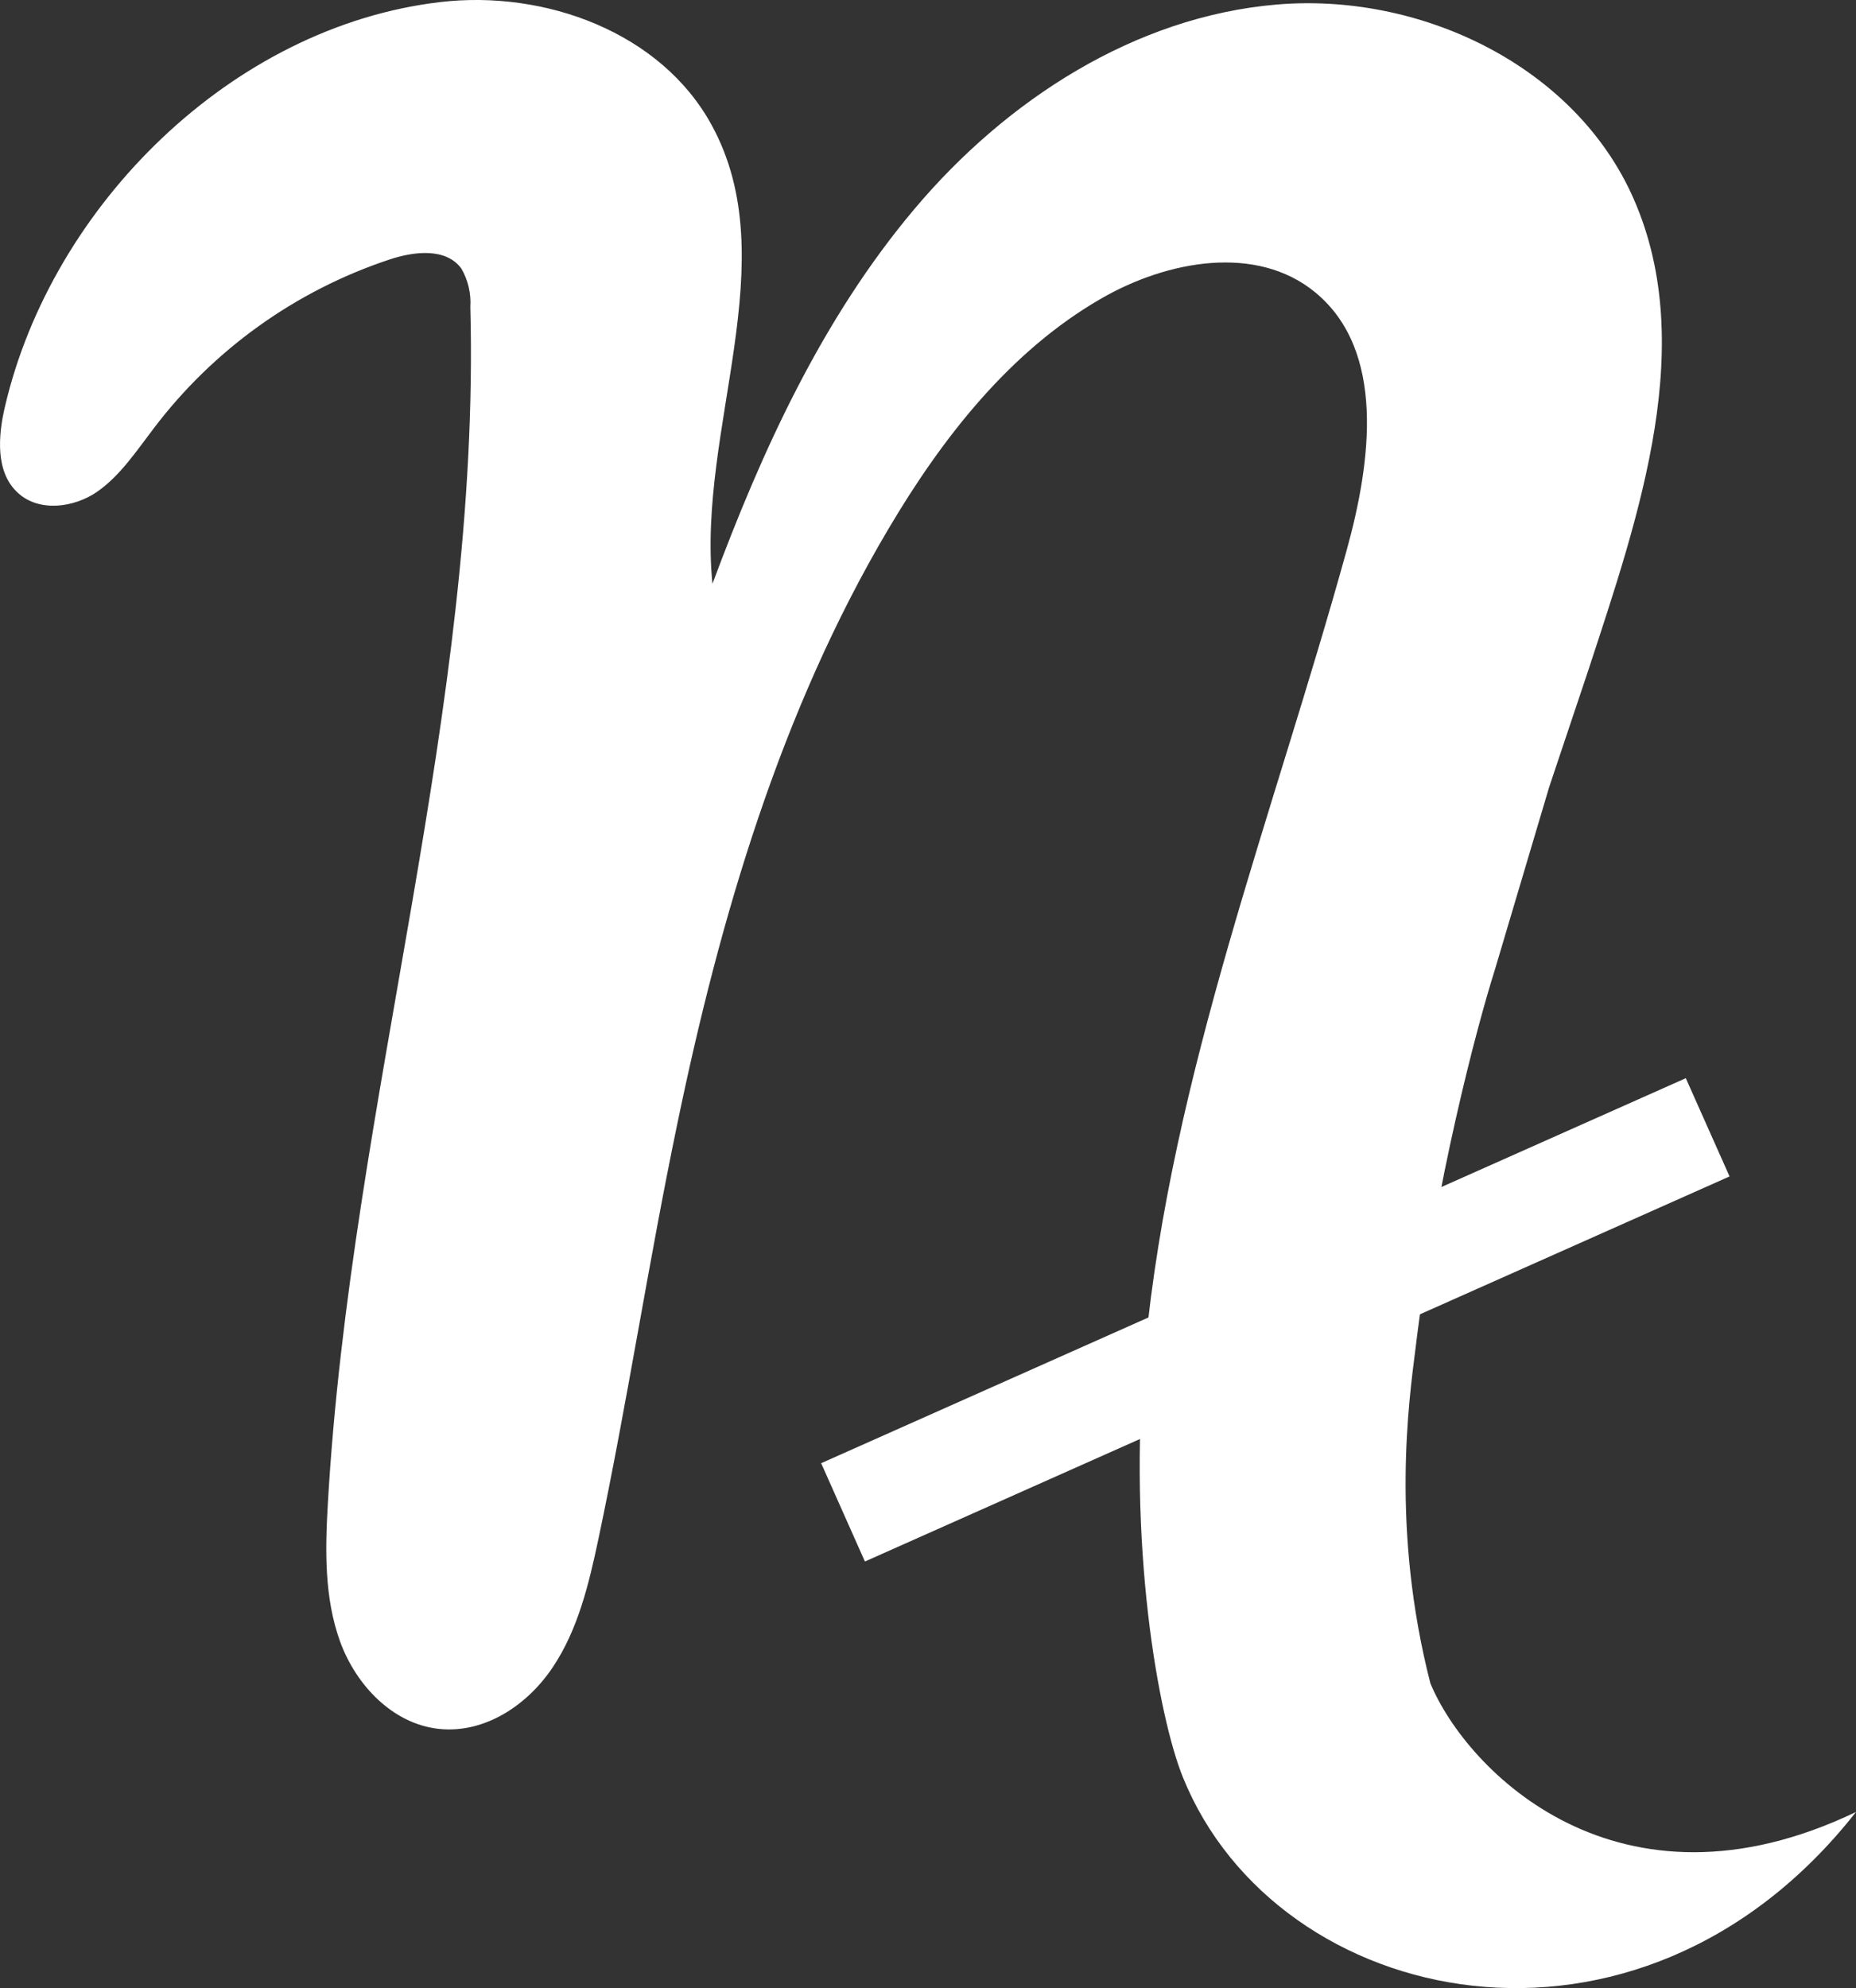
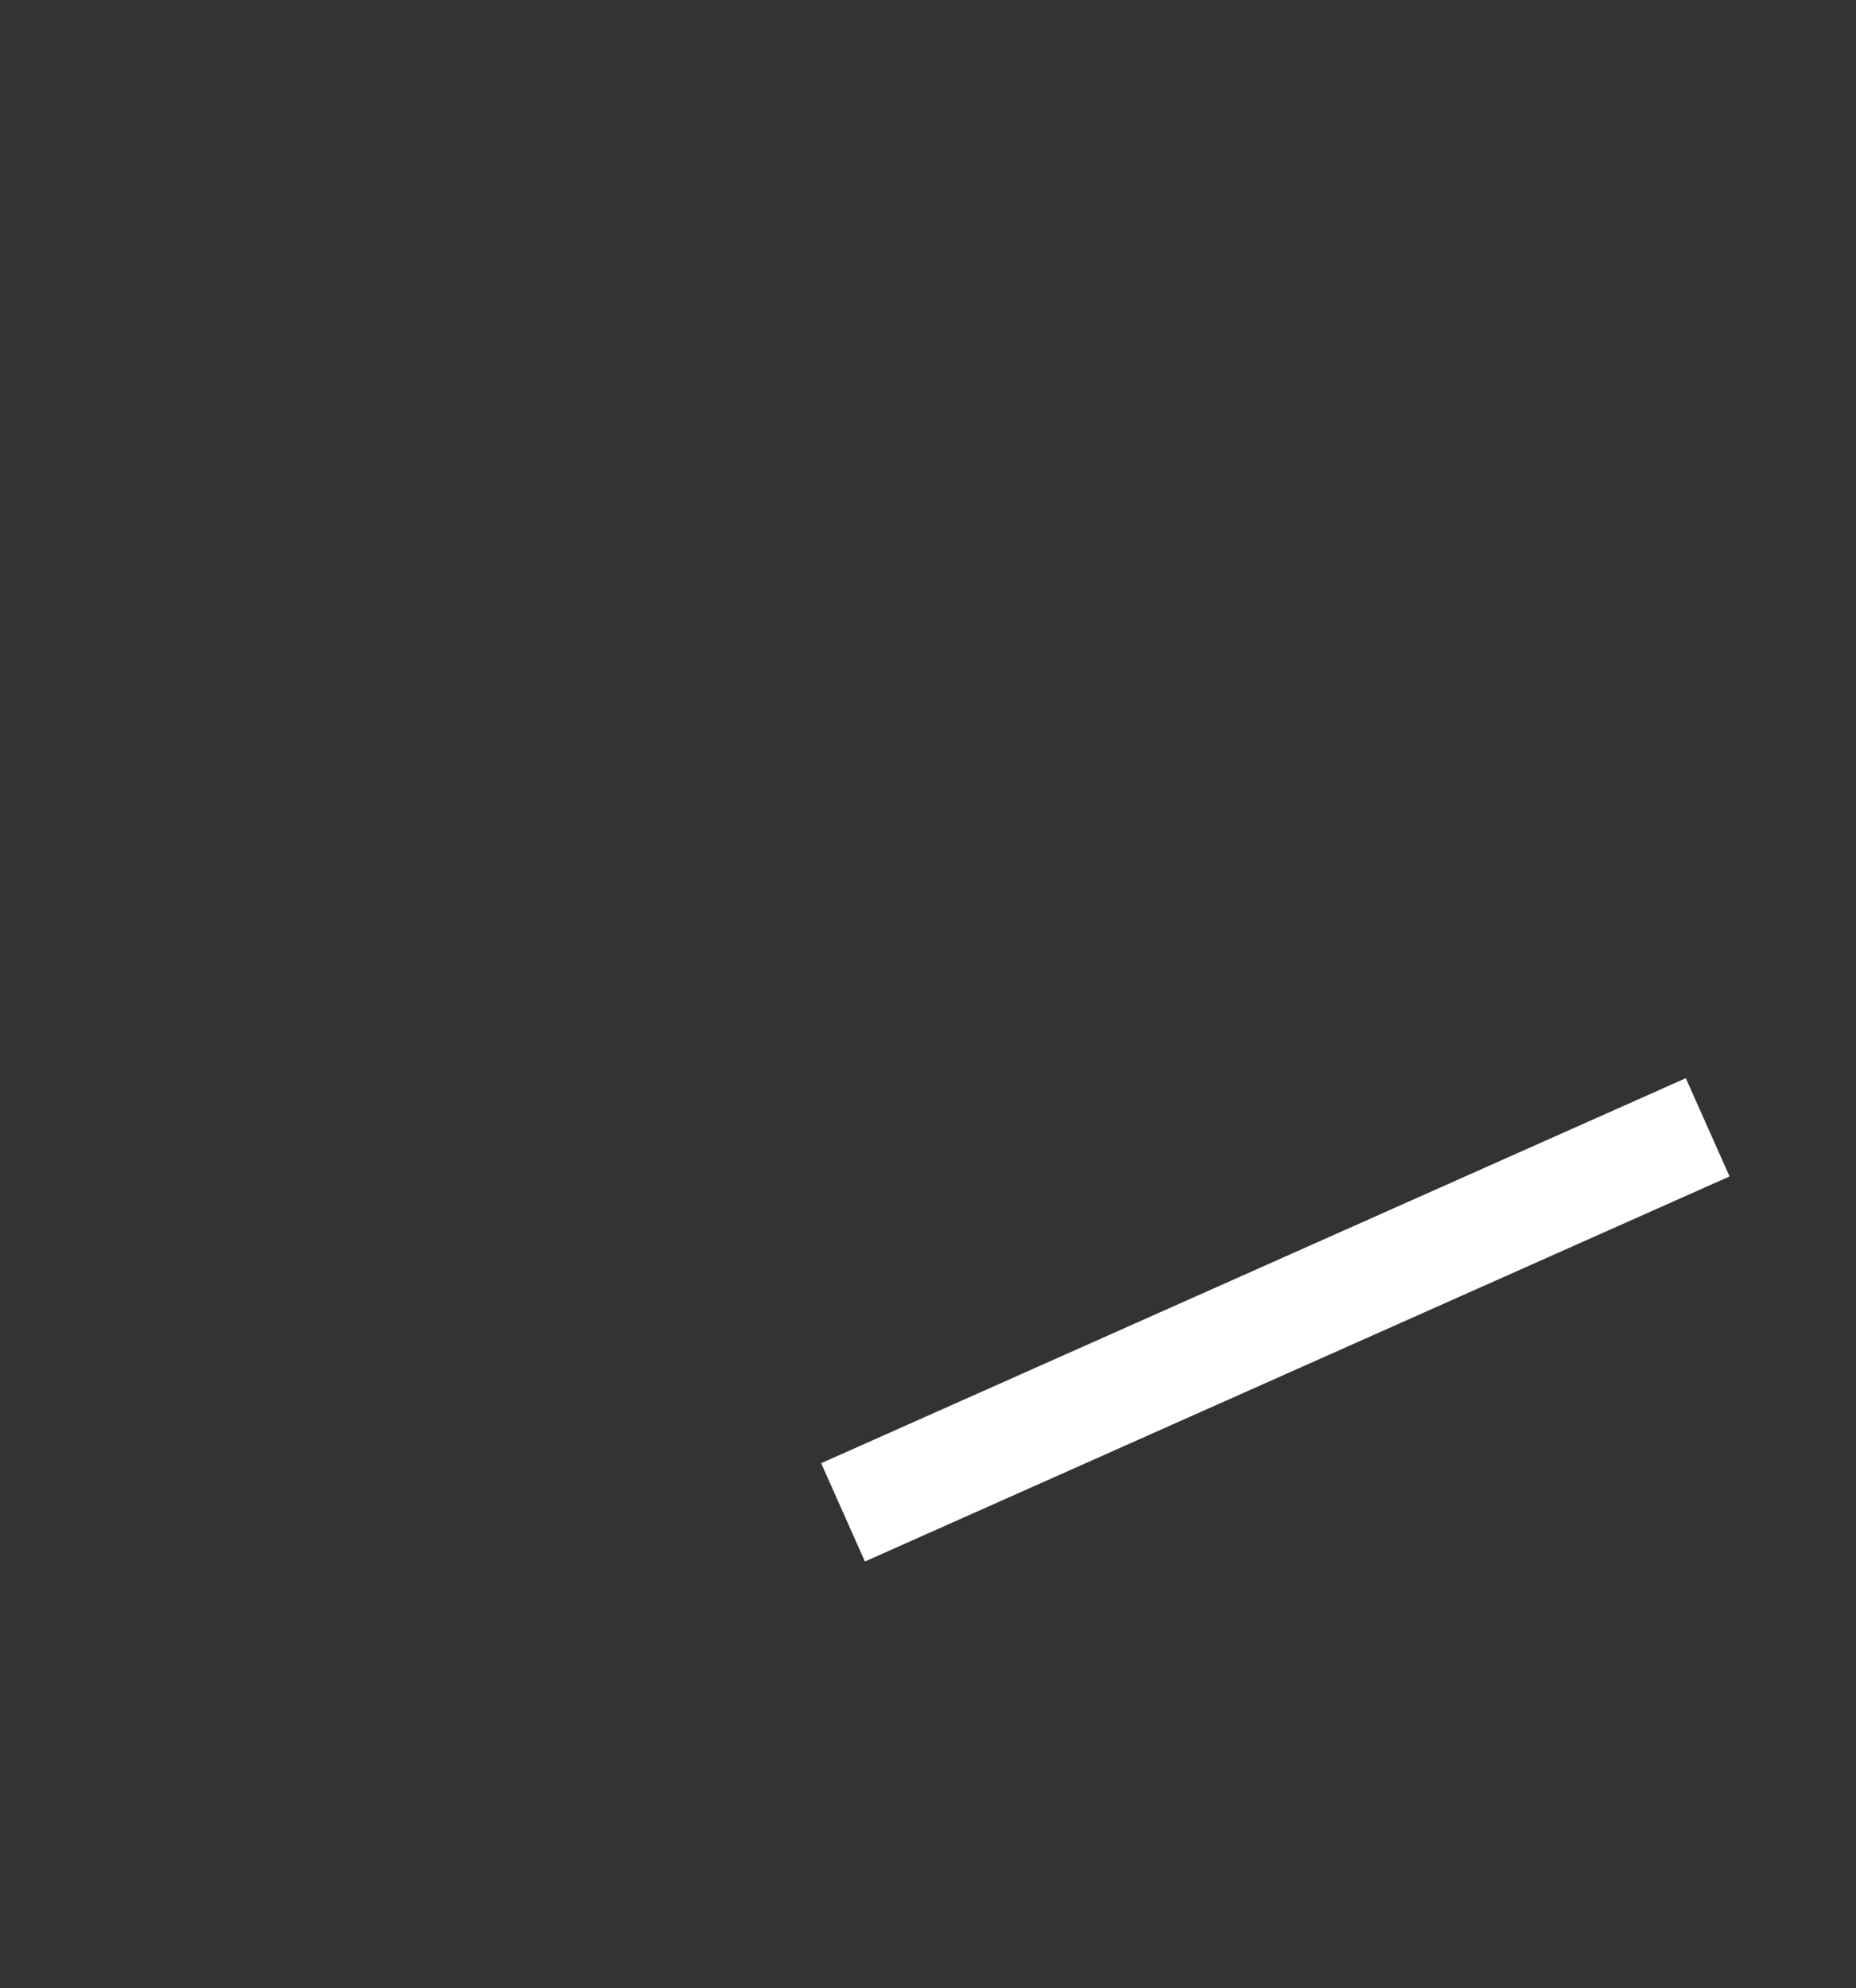
<svg xmlns="http://www.w3.org/2000/svg" width="27.611px" height="29.568px" viewBox="0 0 27.611 29.568" version="1.1">
  <rect x="0" y="0" width="27.611" height="29.568" fill="#333333" stroke="none" />
  <title>Group</title>
  <g id="Page-1" stroke="none" stroke-width="1" fill="none" fill-rule="evenodd">
    <g id="NavbarLogo" transform="translate(-18, -17)" fill="#FFFFFF">
      <g id="Group" transform="translate(18, 17)">
-         <path d="M24.257,2.855 C25.291,5.063 24.389,7.647 23.629,9.967 L23.046,11.707 L22.236,14.431 C21.966,15.284 21.353,17.603 21.058,20.055 C20.96,20.831 20.69,22.737 21.279,25.034 C21.819,26.335 24.077,28.642 27.611,26.948 C24.371,31.071 18.996,29.889 17.598,26.433 C17.236,25.541 16.764,22.963 17.036,20.055 C17.425,15.982 18.946,12.118 20.035,8.179 C20.398,6.867 20.619,5.214 19.565,4.347 C18.691,3.629 17.365,3.874 16.386,4.438 C15.022,5.222 14.014,6.517 13.211,7.876 C11.614,10.576 10.712,13.642 10.075,16.719 C9.648,18.768 9.334,20.848 8.901,22.895 C8.76,23.558 8.599,24.235 8.223,24.796 C7.848,25.358 7.211,25.786 6.527,25.712 C5.844,25.638 5.297,25.065 5.06,24.415 C4.824,23.765 4.837,23.054 4.877,22.366 C5.219,16.38 7.154,10.551 6.997,4.564 C7.01,4.364 6.963,4.164 6.862,3.992 C6.632,3.681 6.155,3.738 5.787,3.862 C4.396,4.325 3.177,5.198 2.289,6.368 C2.032,6.704 1.789,7.074 1.446,7.313 C1.102,7.551 0.586,7.619 0.272,7.335 C-0.071,7.03 -0.03,6.484 0.075,6.042 C0.774,3.053 3.453,0.394 6.548,0.031 C8.105,-0.153 9.834,0.479 10.587,1.86 C11.696,3.887 10.367,6.384 10.599,8.682 C11.338,6.695 12.233,4.735 13.602,3.11 C14.97,1.486 16.882,0.249 18.987,0.068 C21.092,-0.113 23.353,0.939 24.257,2.855 Z" id="Path" fill-rule="nonzero" />
        <polygon id="Path" points="25.73 17.496 12.867 23.223 12.216 21.761 25.079 16.035" />
      </g>
    </g>
  </g>
</svg>